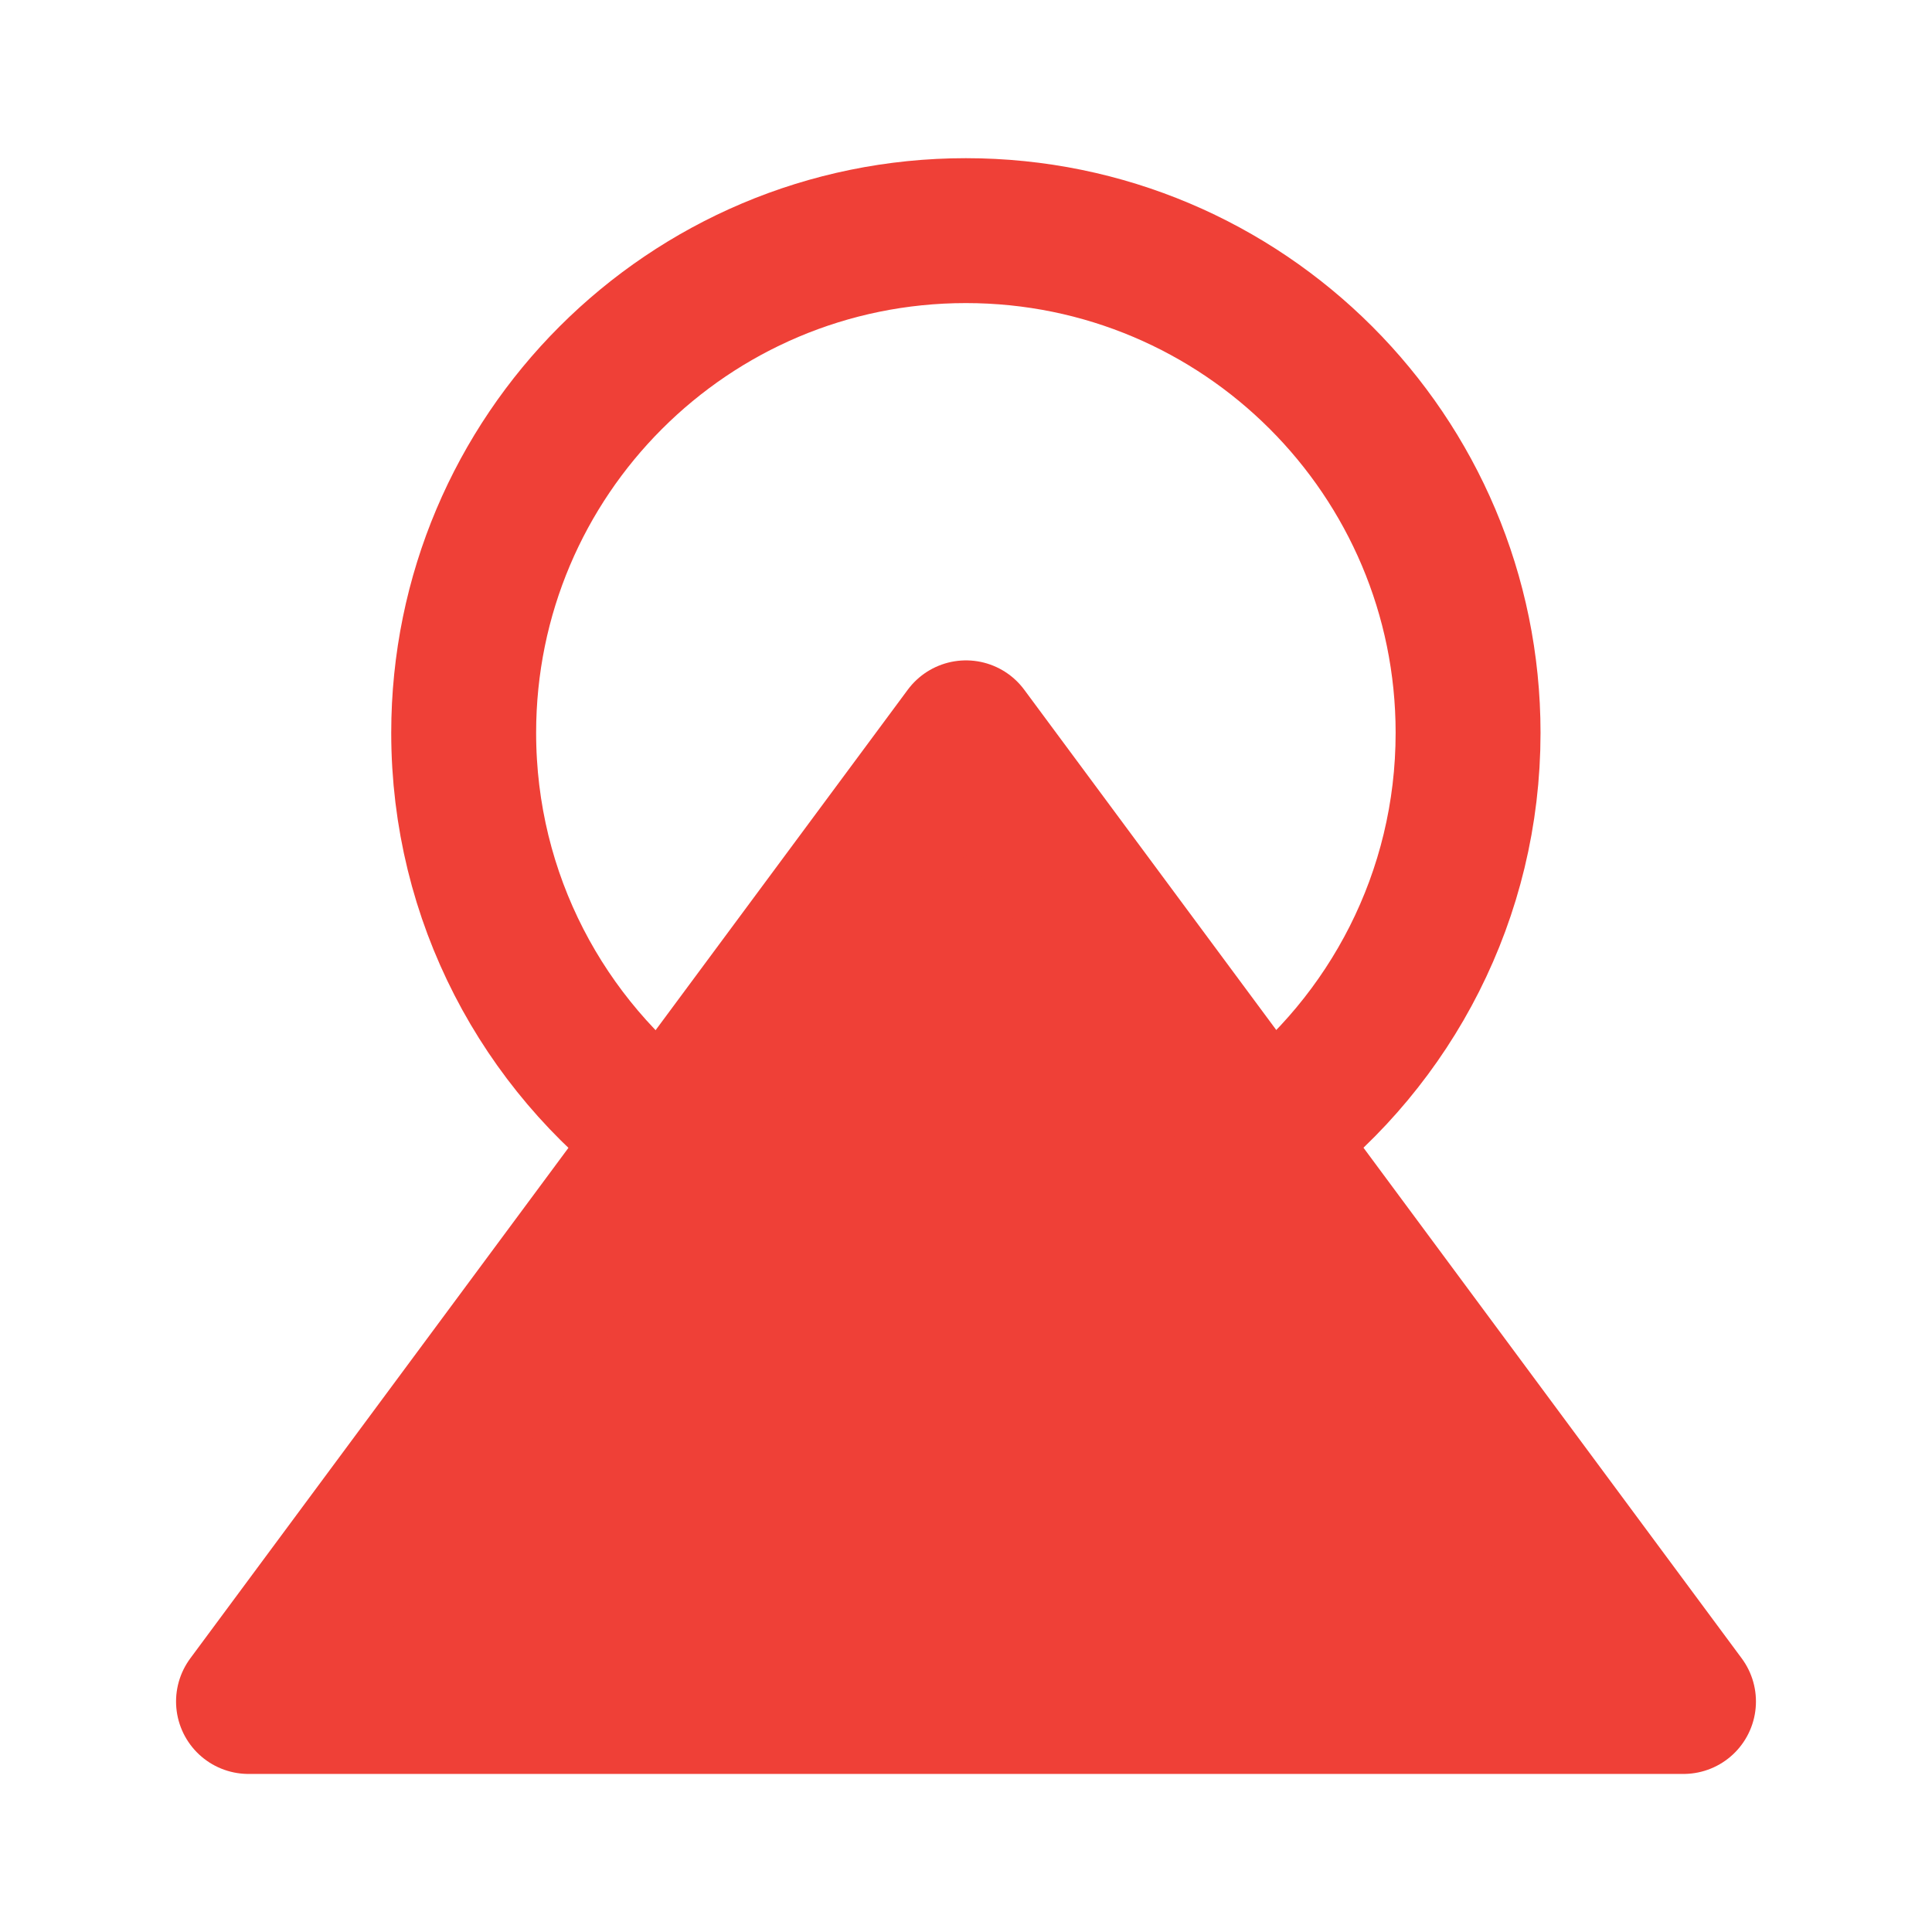
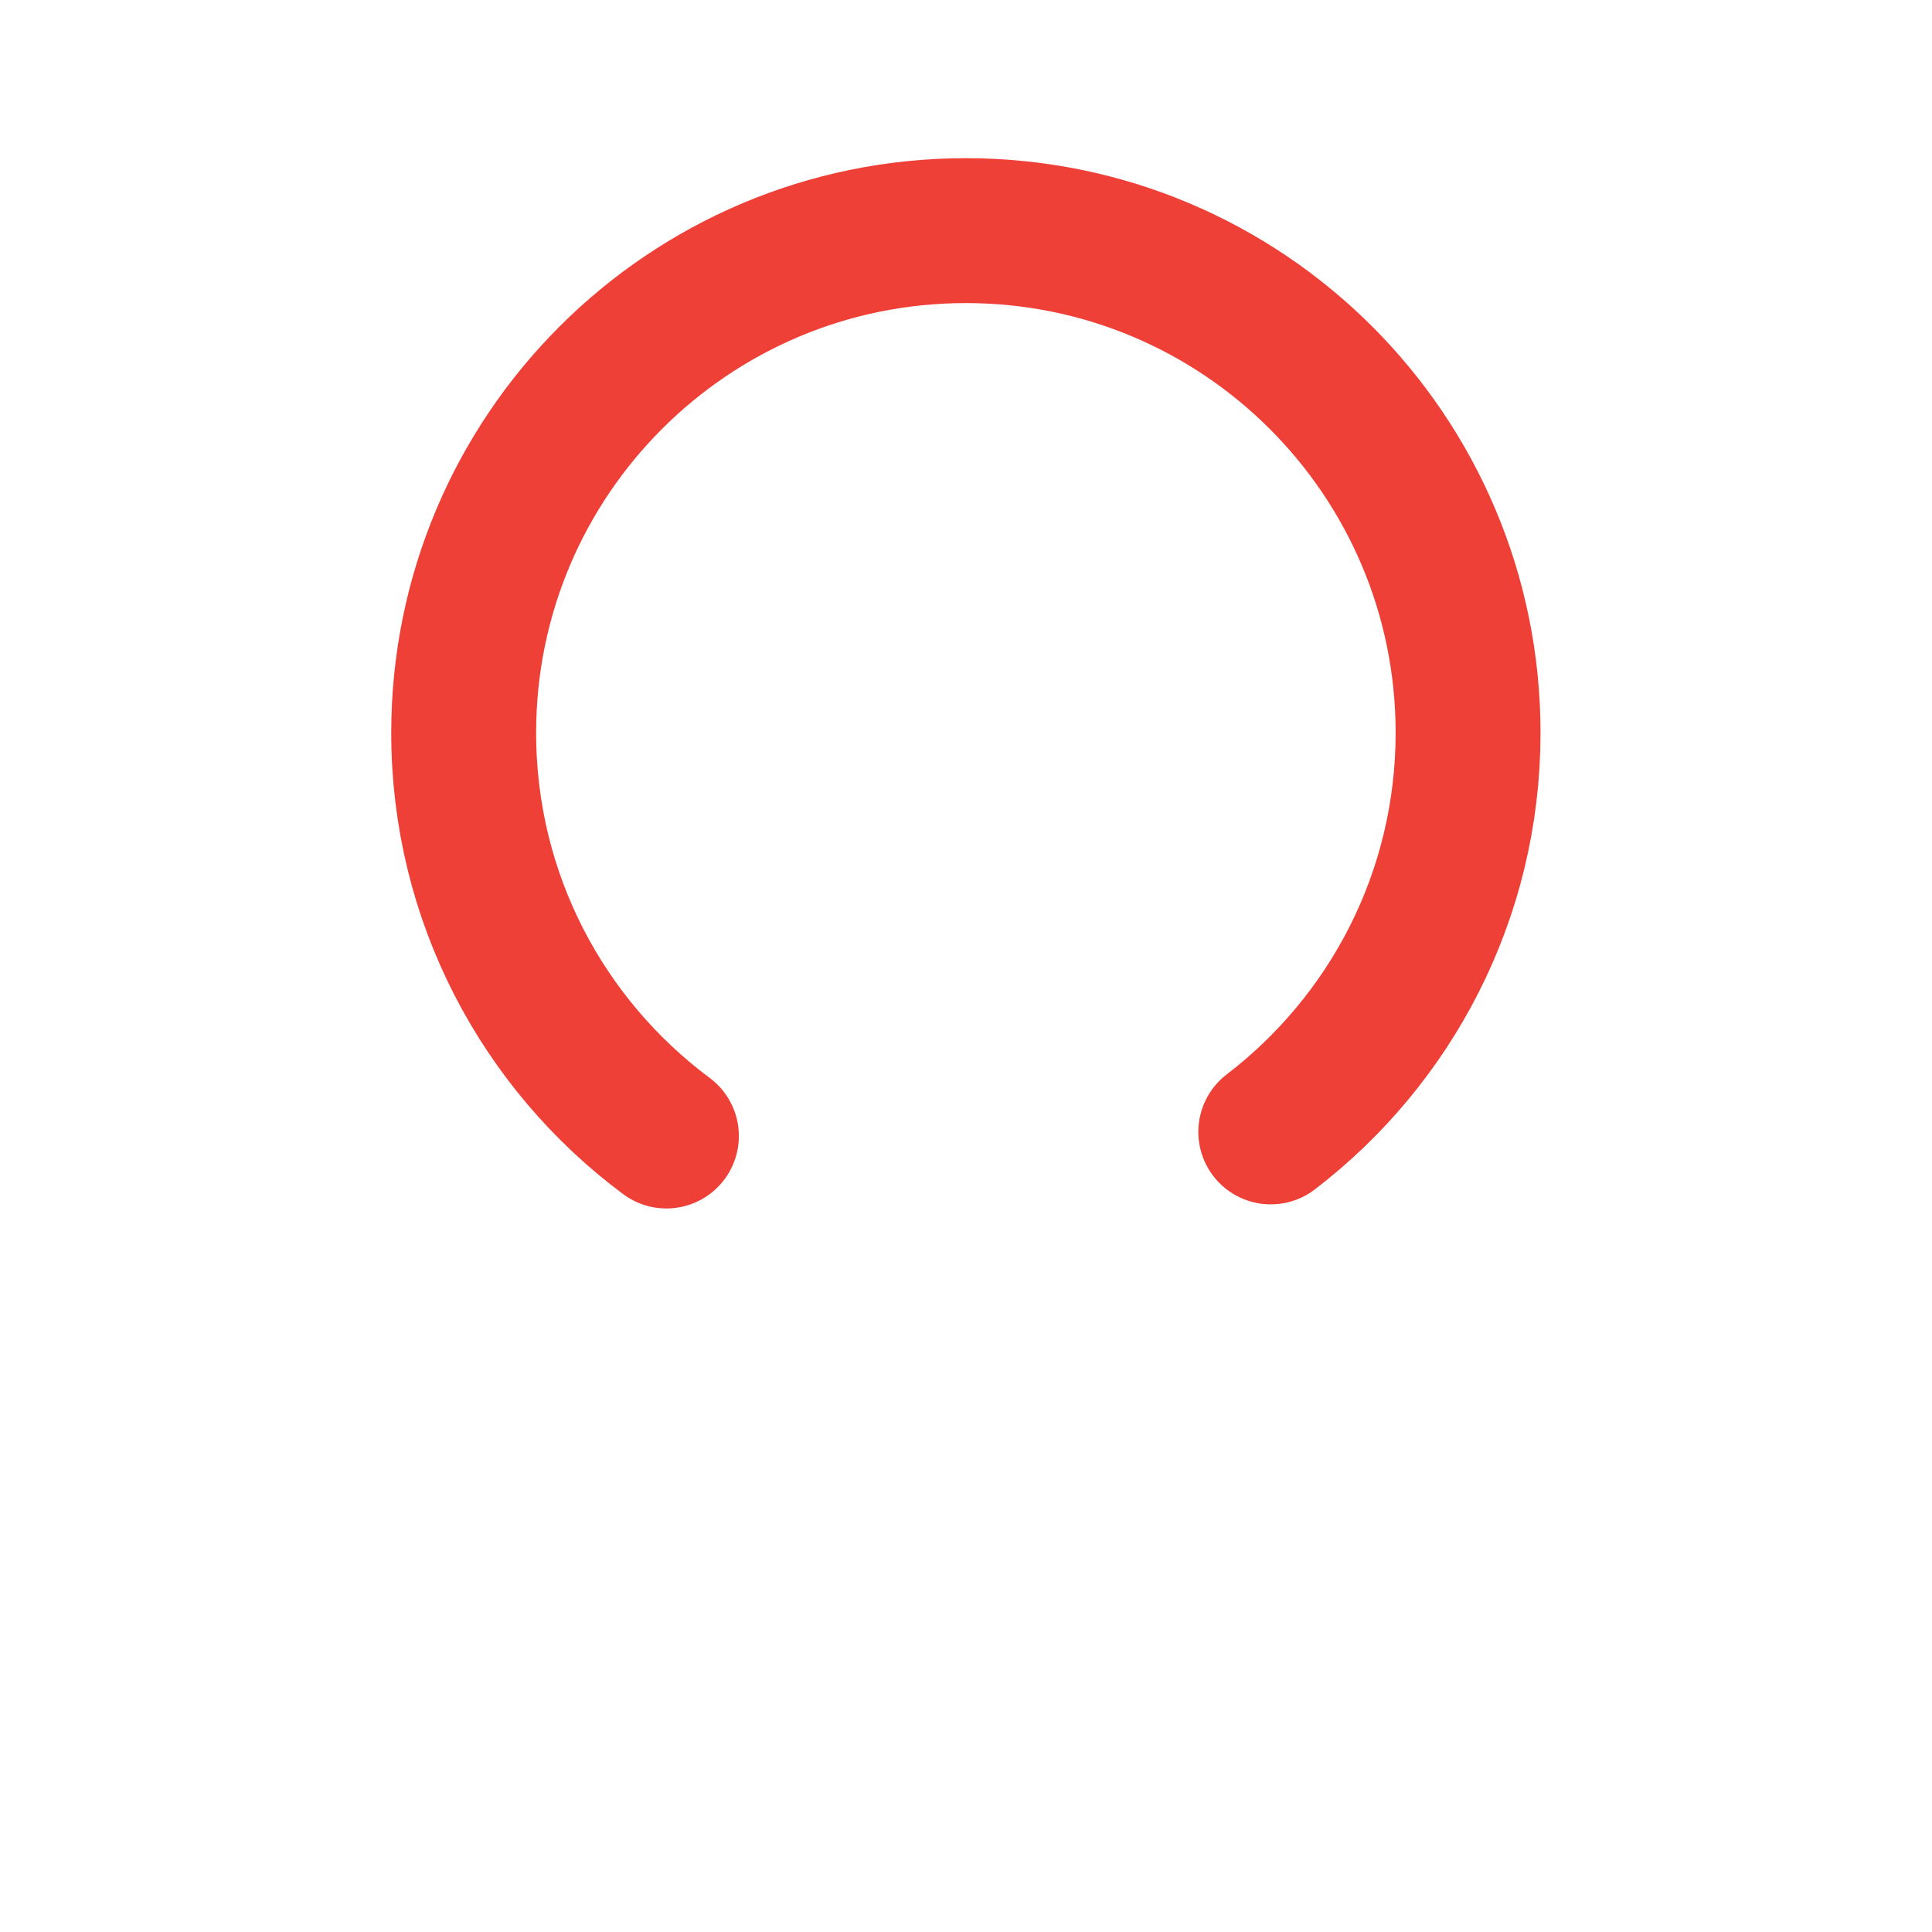
<svg xmlns="http://www.w3.org/2000/svg" id="a" viewBox="0 0 160 160">
  <defs>
    <style>.b{fill:#ef4037;fill-rule:evenodd;}.b,.c{stroke:#ef4037;stroke-linecap:round;stroke-linejoin:round;stroke-width:12px;}.c{fill:none;}</style>
  </defs>
  <path class="c" d="M55.19,94.08c-10.19-7.58-16.79-19.71-16.79-33.39,0-22.97,18.62-41.59,41.59-41.59s41.59,18.62,41.59,41.59c0,13.47-6.41,25.45-16.34,33.05" />
-   <path class="b" d="M80,60.69l59.42,80.22H20.58L80,60.69Z" />
</svg>